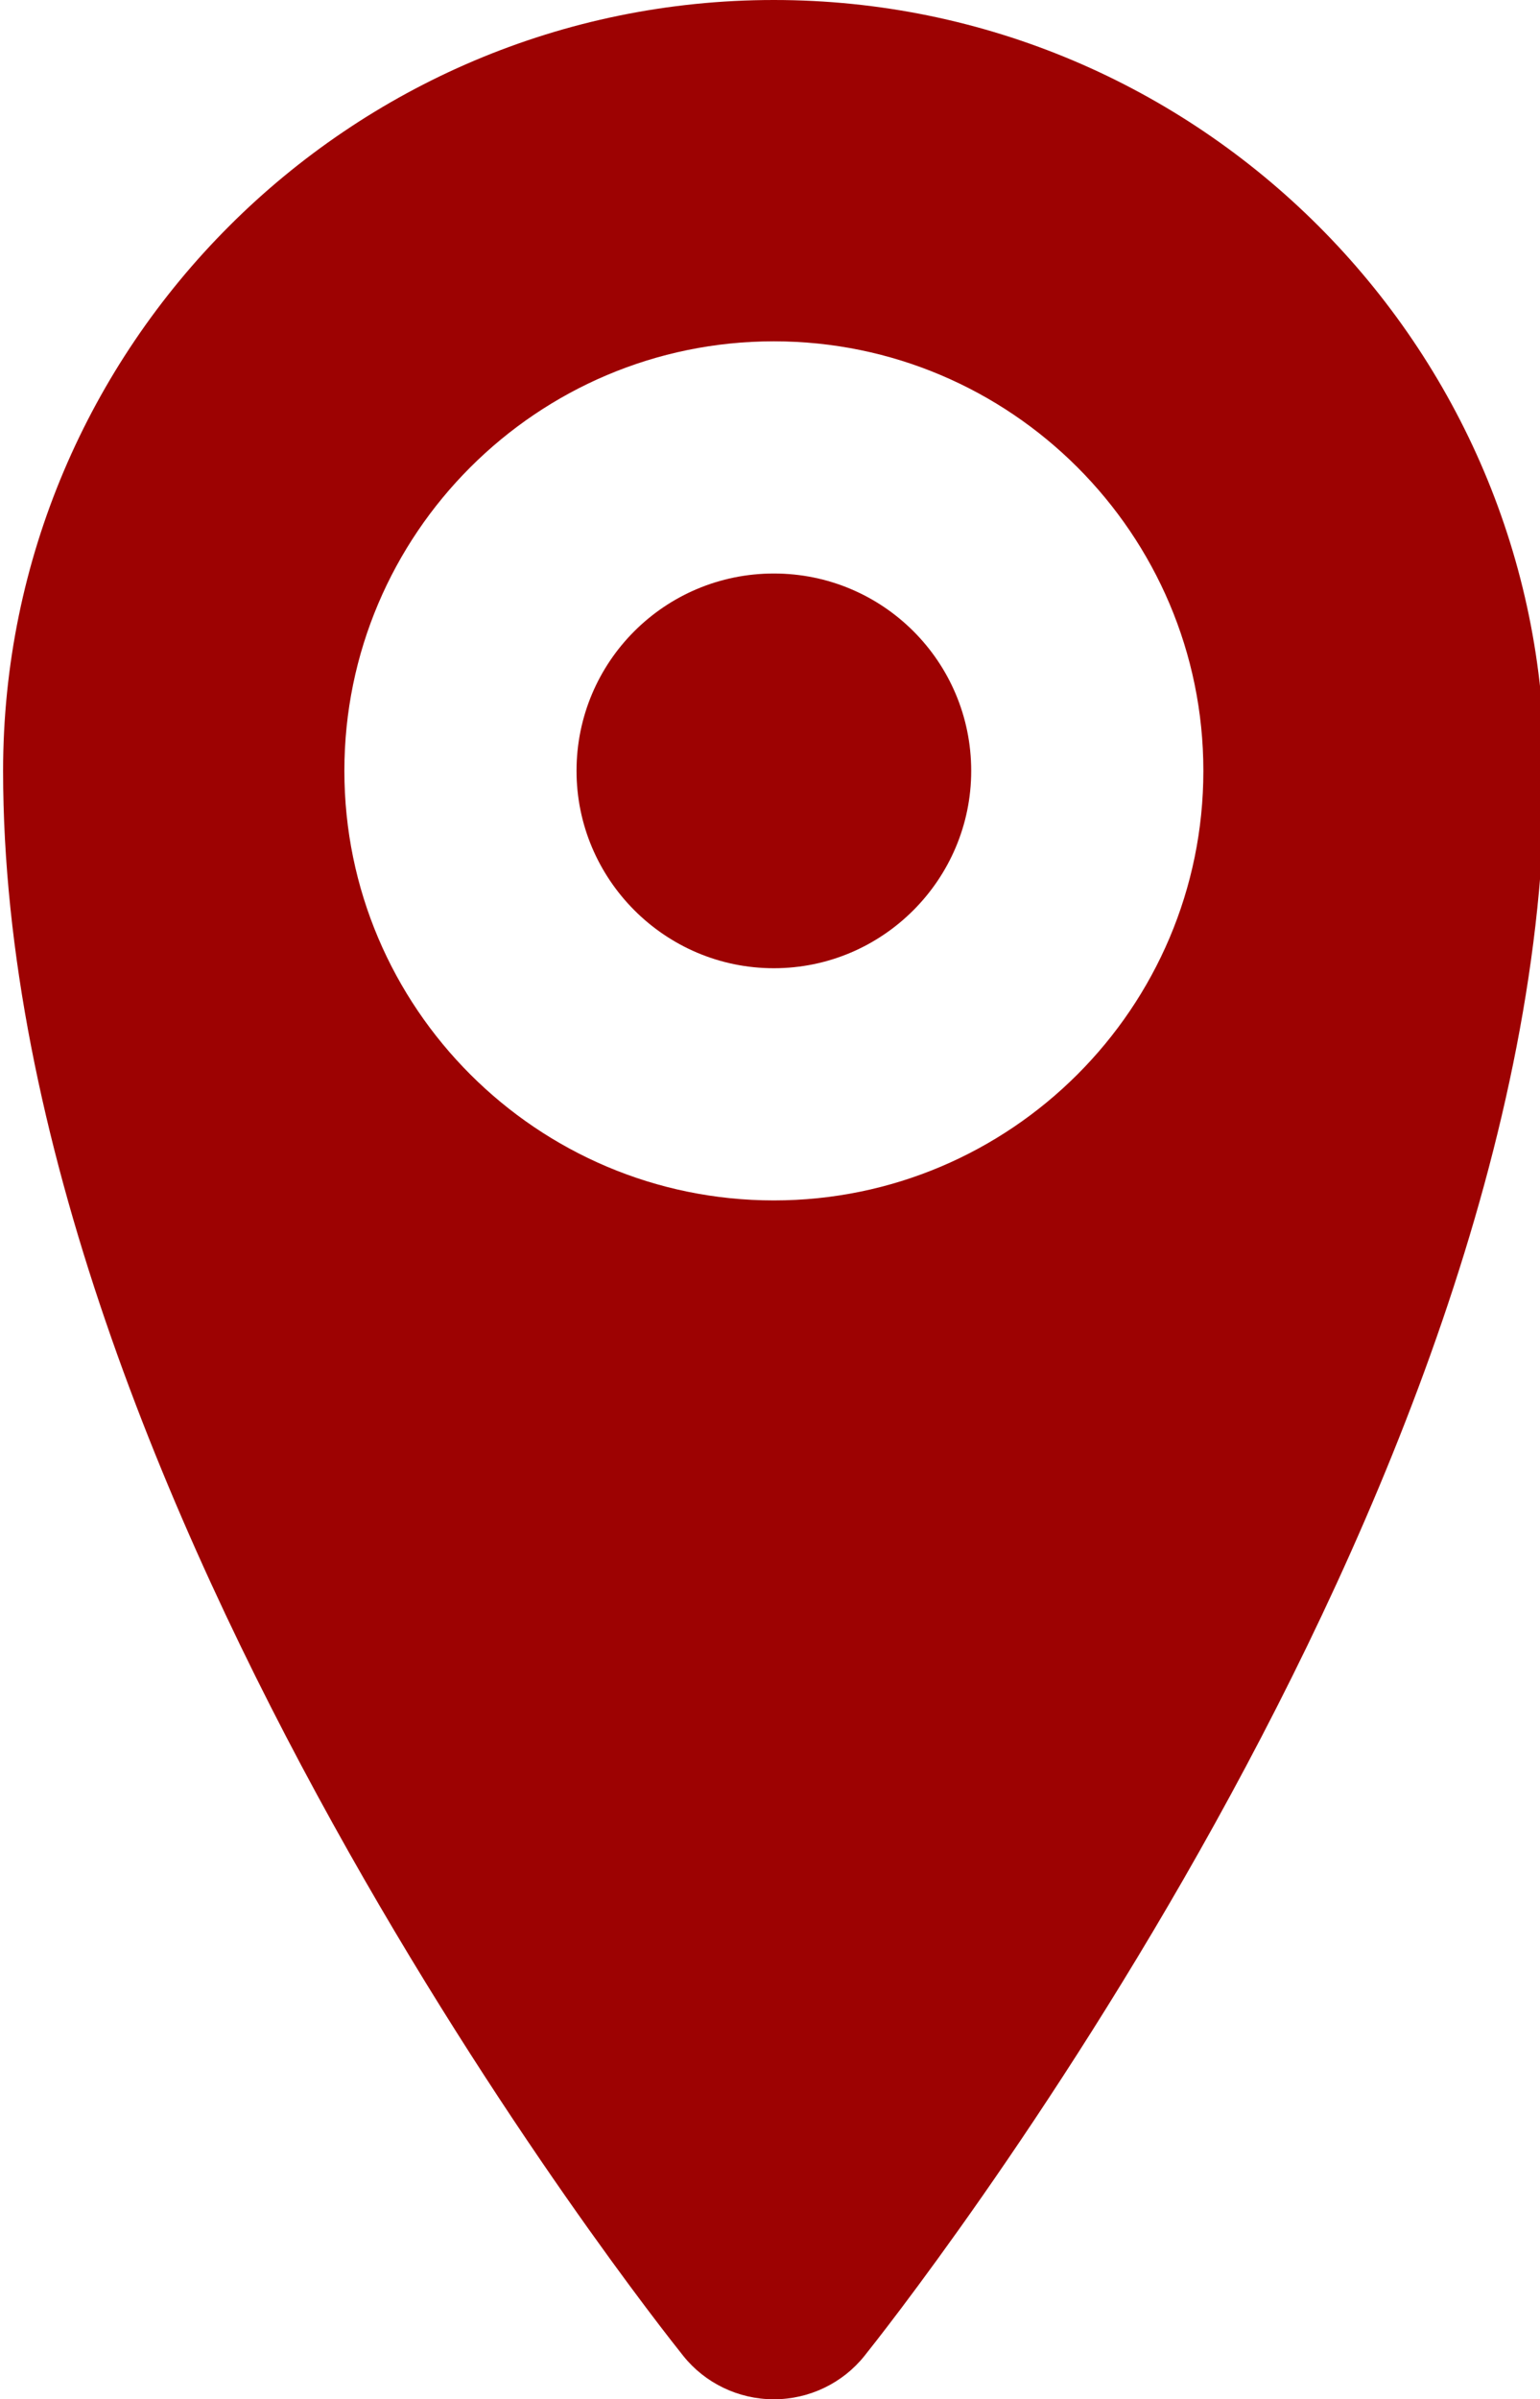
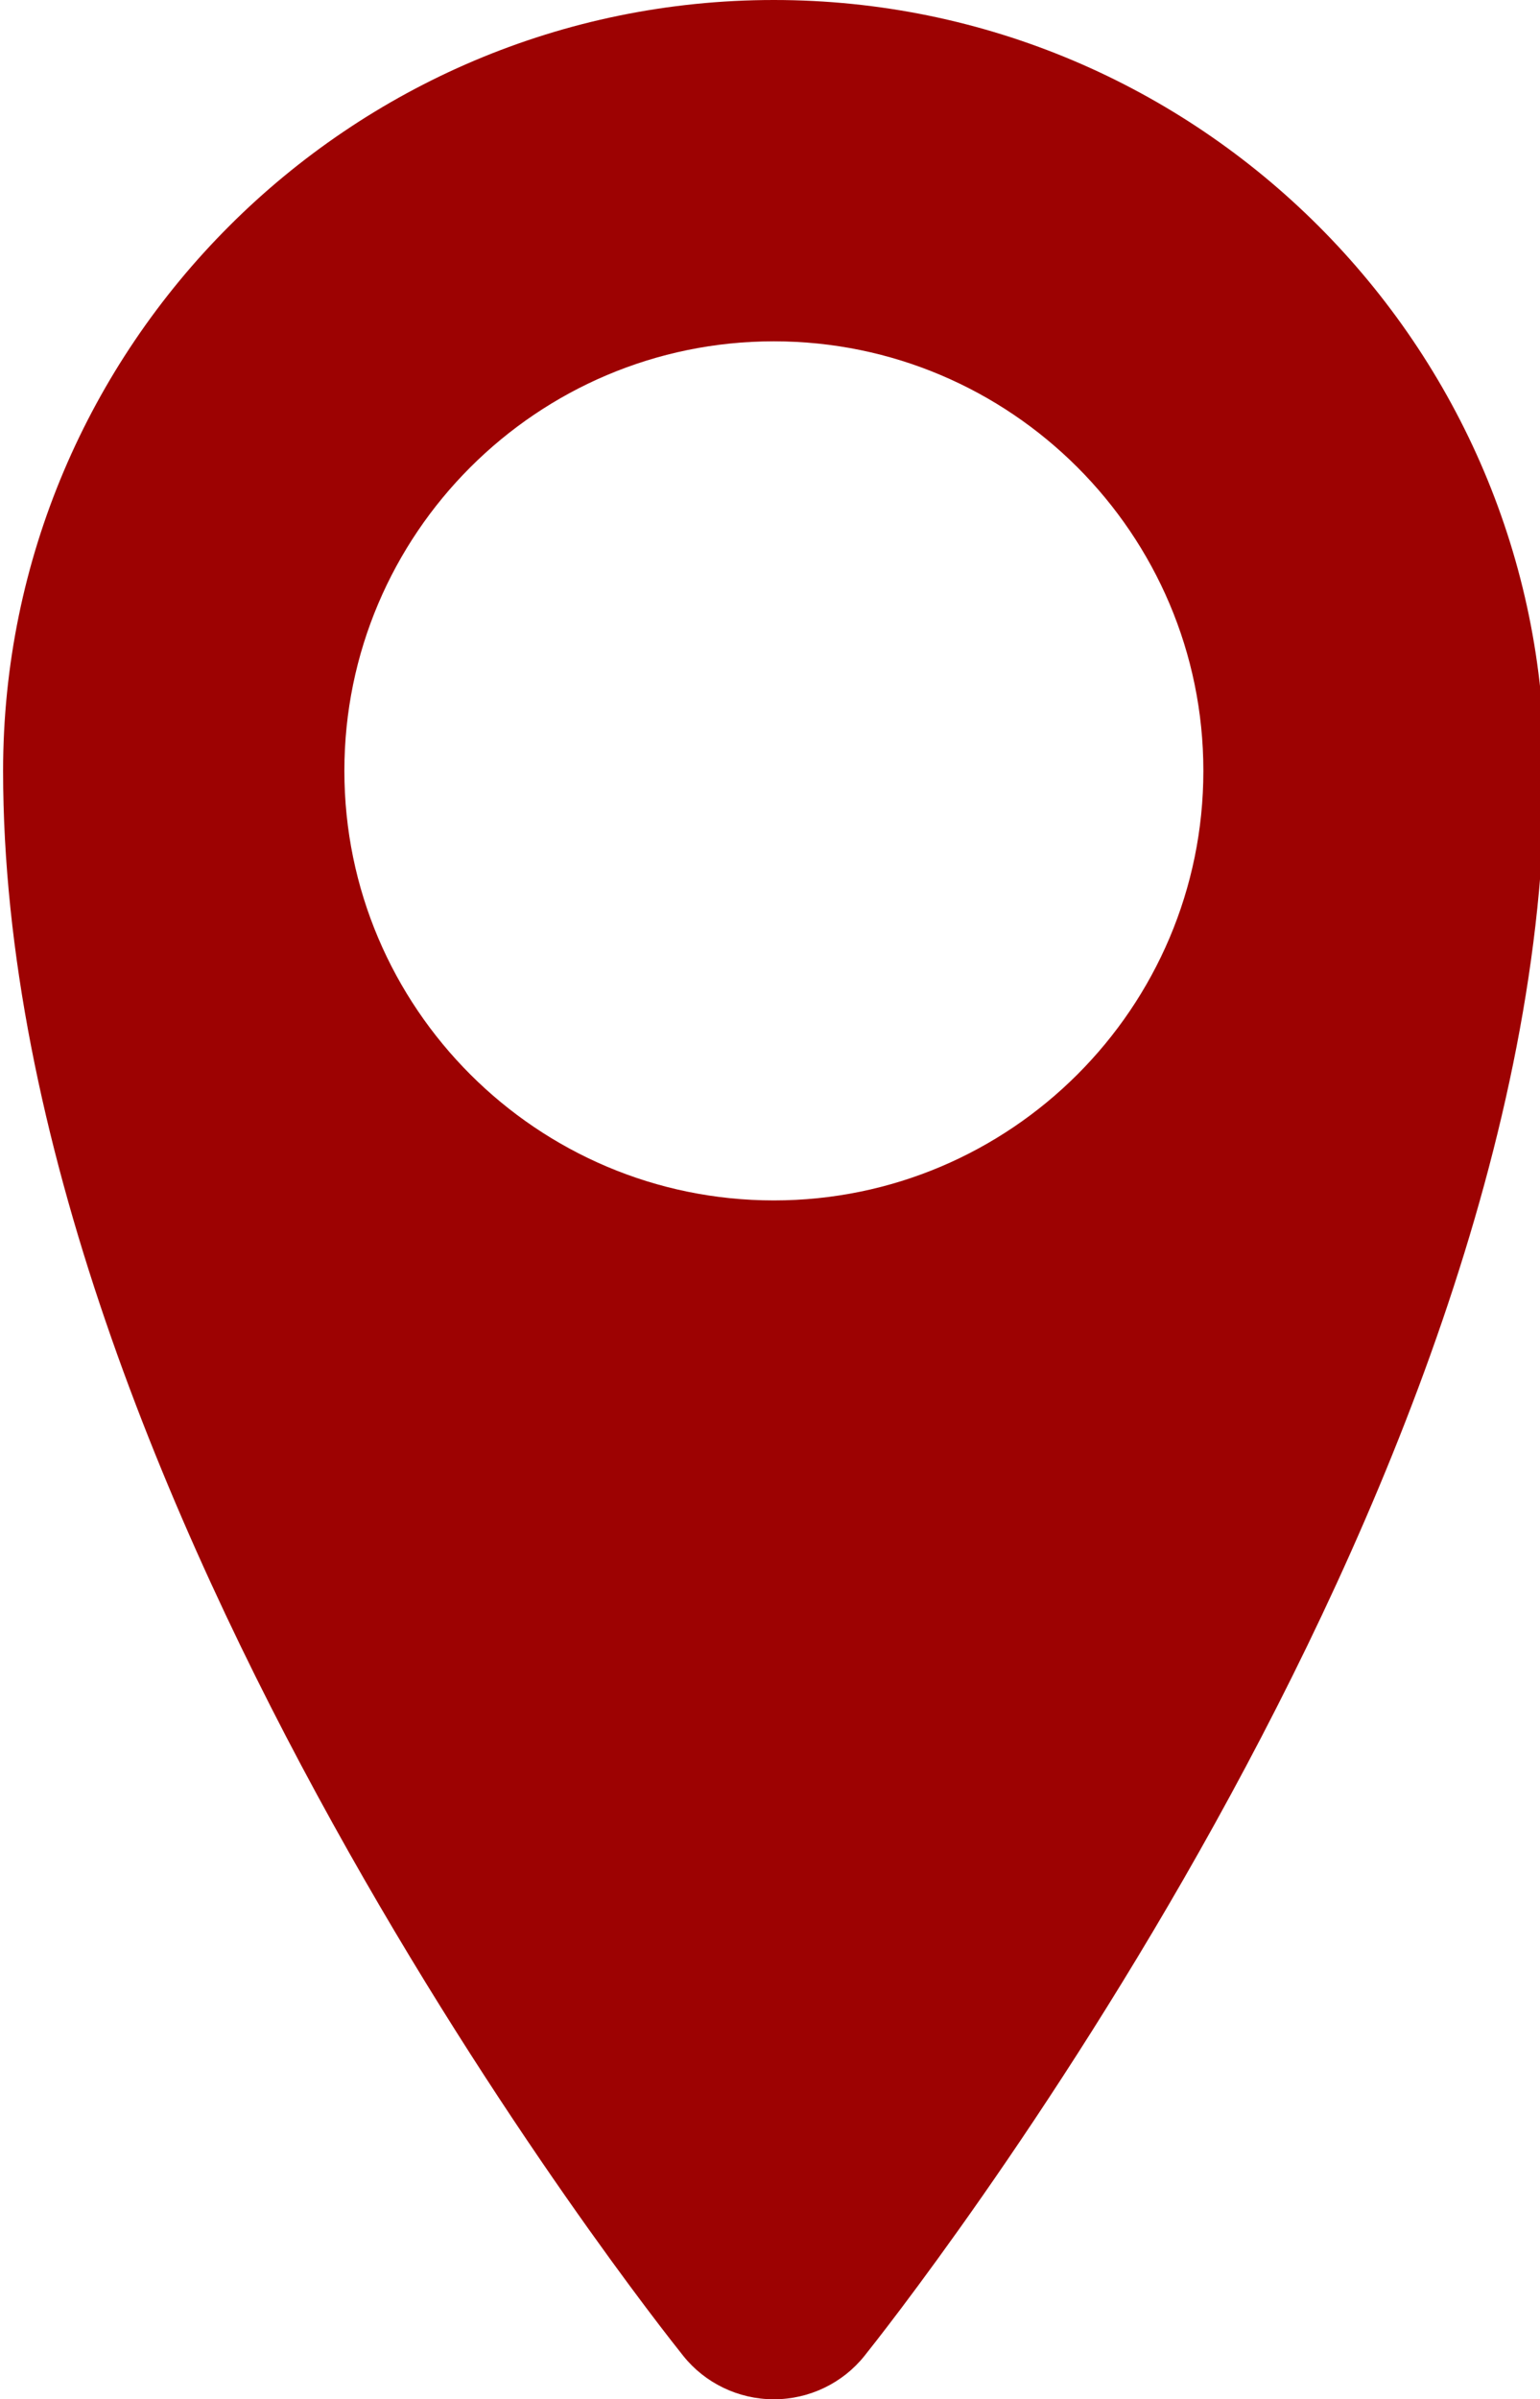
<svg xmlns="http://www.w3.org/2000/svg" fill="#9d0202" height="31" preserveAspectRatio="xMidYMid meet" version="1" viewBox="6.0 0.5 19.9 31.0" width="19.9" zoomAndPan="magnify">
  <g id="change1_1">
    <path d="M16,0.5c-5.49,0-9.96,4.47-9.96,9.96c0,9.41,8.43,20.03,8.79,20.48 C15.11,31.29,15.54,31.5,16,31.5s0.89-0.21,1.17-0.56c0.36-0.45,8.79-11.07,8.79-20.48 C25.96,4.97,21.49,0.5,16,0.5z M16,16.01c-3.06,0-5.55-2.49-5.55-5.55S12.94,4.91,16,4.91 s5.55,2.49,5.55,5.55S19.06,16.01,16,16.01z" fill="inherit" />
-     <path d="M16,7.91c-1.41,0-2.55,1.14-2.55,2.55c0,1.4,1.14,2.55,2.55,2.55 s2.55-1.15,2.55-2.55C18.55,9.05,17.41,7.91,16,7.91z" fill="inherit" />
  </g>
</svg>